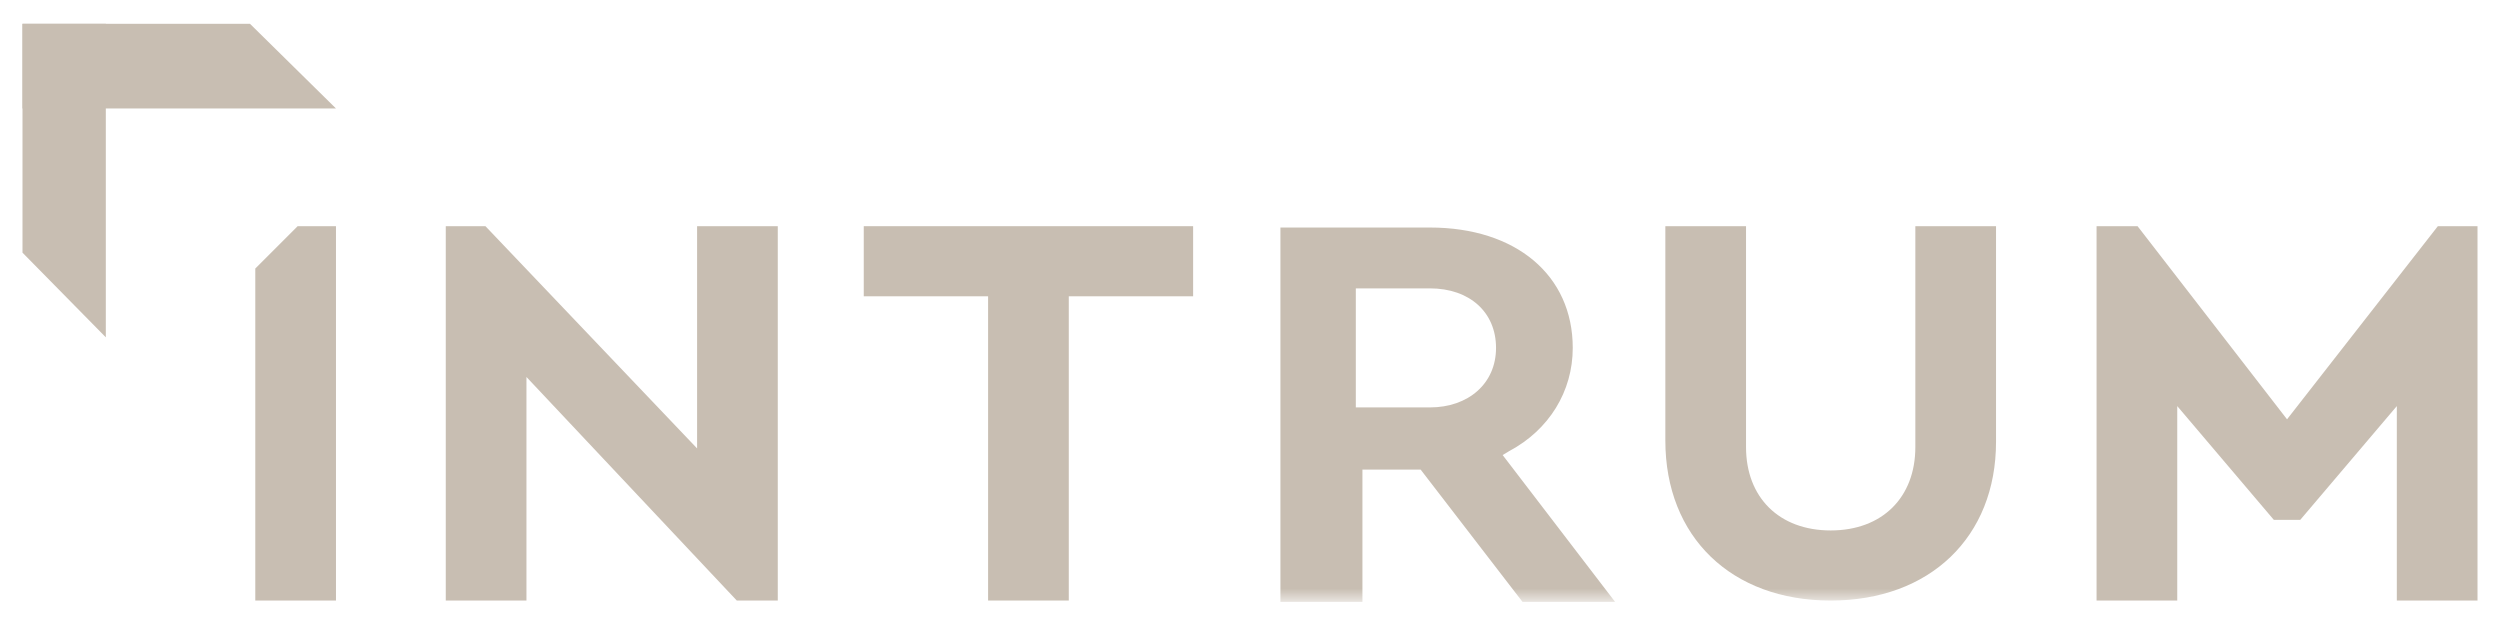
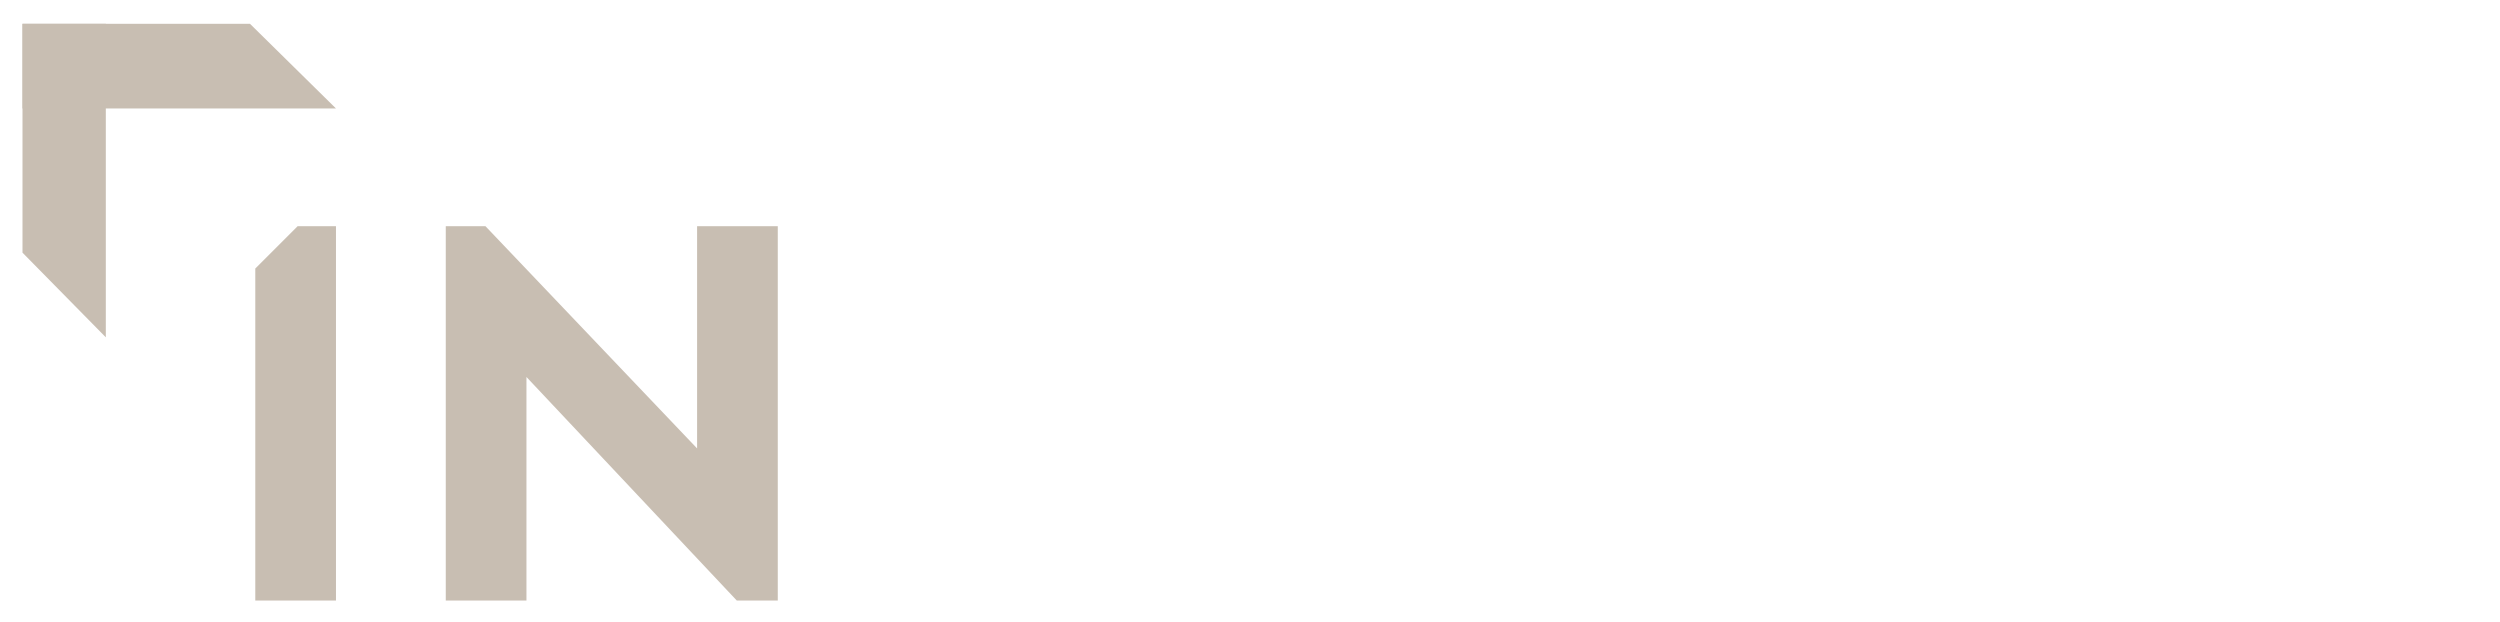
<svg xmlns="http://www.w3.org/2000/svg" width="189" height="47" viewBox="0 0 189 47" fill="none">
  <mask id="mask0_1_242" style="mask-type:luminance" maskUnits="userSpaceOnUse" x="1" y="1" width="187" height="45">
-     <path d="M187.4 1.801H1.7V45.401H187.4V1.801Z" fill="white" />
-   </mask>
+     </mask>
  <g mask="url(#mask0_1_242)">
    <path d="M138.4 45.402C145.9 45.402 150.9 40.602 150.9 33.402V17.102H144.8V33.802C144.8 37.602 142.3 40.102 138.4 40.102C134.5 40.102 132 37.602 132 33.802V17.102H125.9V33.302C125.9 40.602 130.9 45.402 138.4 45.402Z" fill="#C8BEB2" />
  </g>
-   <path d="M65.3 17.1V22.4H74.7V45.4H80.8V22.4H90.2V17.1H65.3Z" fill="#C8BEB2" />
-   <path d="M184.3 17.1L172.9 31.7L161.6 17.1H158.5V45.4H164.6V30.7L171.9 39.3H173.9L181.2 30.7V45.4H187.3V17.1H184.3Z" fill="#C8BEB2" />
  <path d="M52.7 17.1V33.9L36.7 17.1H33.7V45.4H39.8V28.5L55.7 45.4H58.8V17.1H52.7Z" fill="#C8BEB2" />
  <mask id="mask1_1_242" style="mask-type:luminance" maskUnits="userSpaceOnUse" x="1" y="1" width="187" height="45">
-     <path d="M187.4 1.801H1.7V45.401H187.4V1.801Z" fill="white" />
-   </mask>
+     </mask>
  <g mask="url(#mask1_1_242)">
    <path d="M108.1 30.801H102.5V21.801H108.1C111.1 21.801 113.1 23.601 113.1 26.301C113.1 29.001 111 30.801 108.1 30.801ZM114.1 34.101C117.1 32.501 118.9 29.601 118.9 26.301C118.9 20.801 114.6 17.201 108.1 17.201H96.8V45.501H103V35.501H107.4L115.1 45.501H122.1L113.6 34.401L114.1 34.101Z" fill="#C8BEB2" />
  </g>
  <path d="M22.5 17.1L19.3 20.3V45.4H25.4V17.1H22.5Z" fill="#C8BEB2" />
  <path d="M1.7 1.801V8.201H25.4L18.9 1.801H1.7Z" fill="#C8BEB2" />
  <path d="M1.7 1.801V19.101L8 25.501V1.801H1.7Z" fill="#C8BEB2" />
</svg>